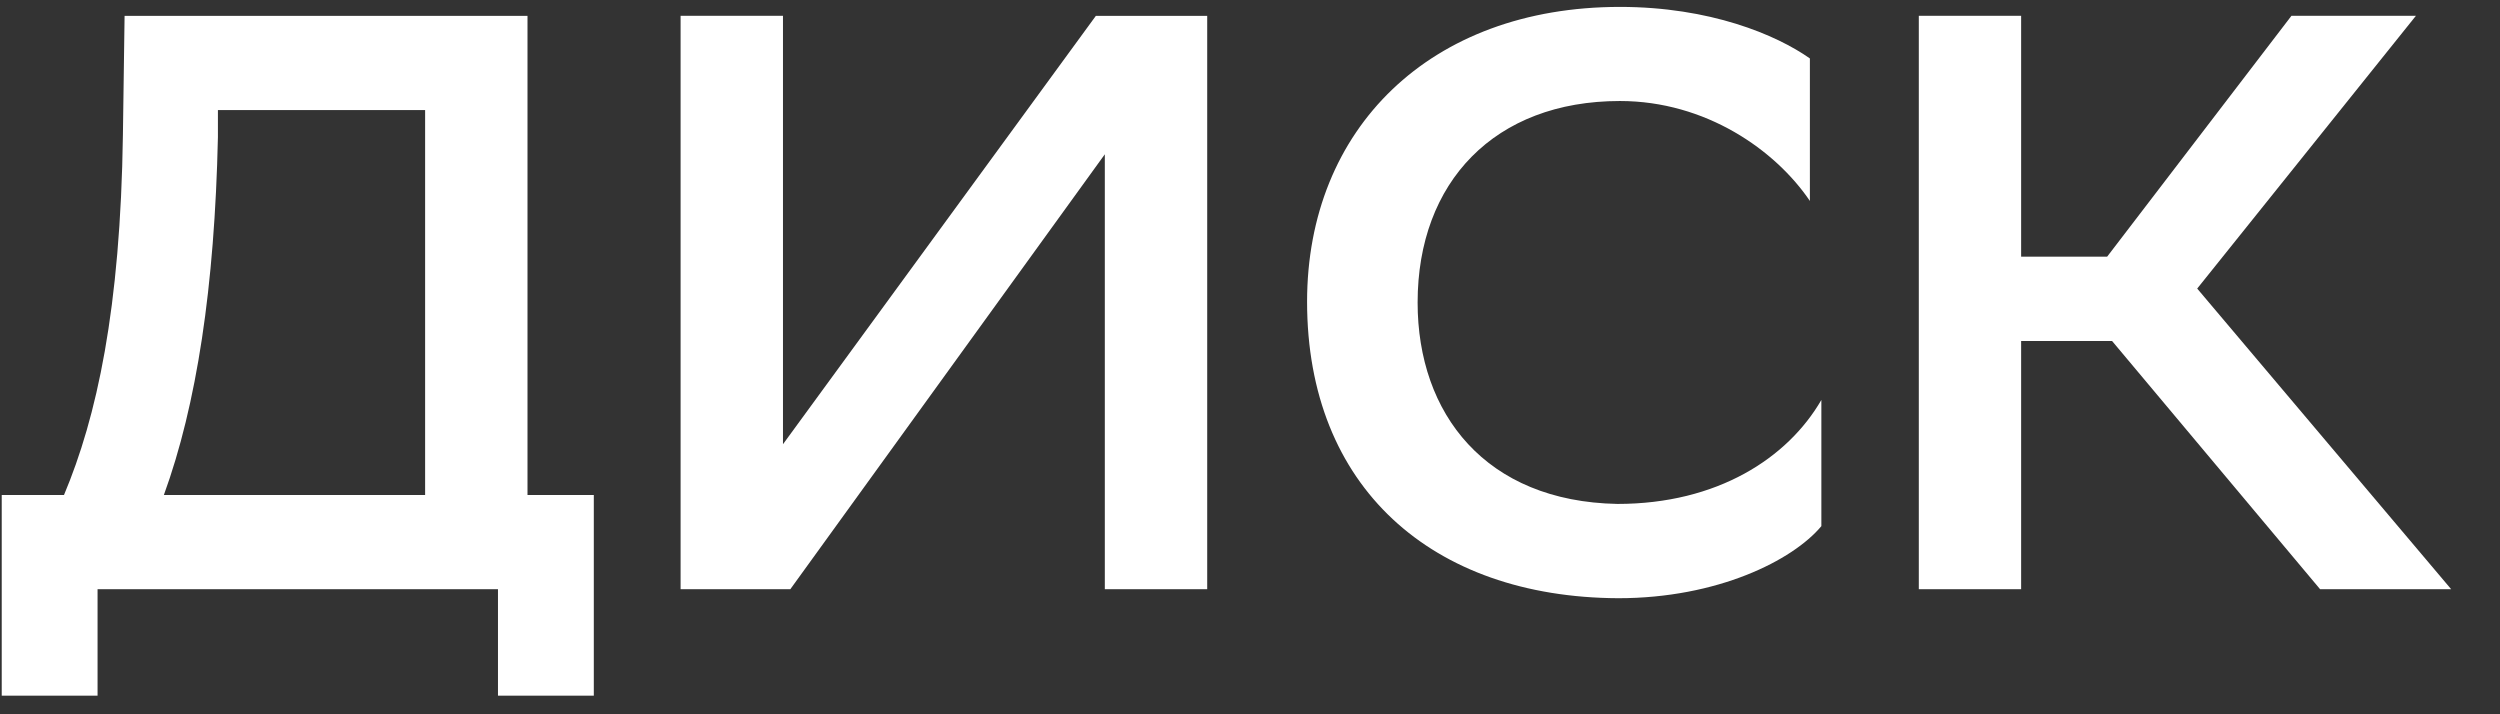
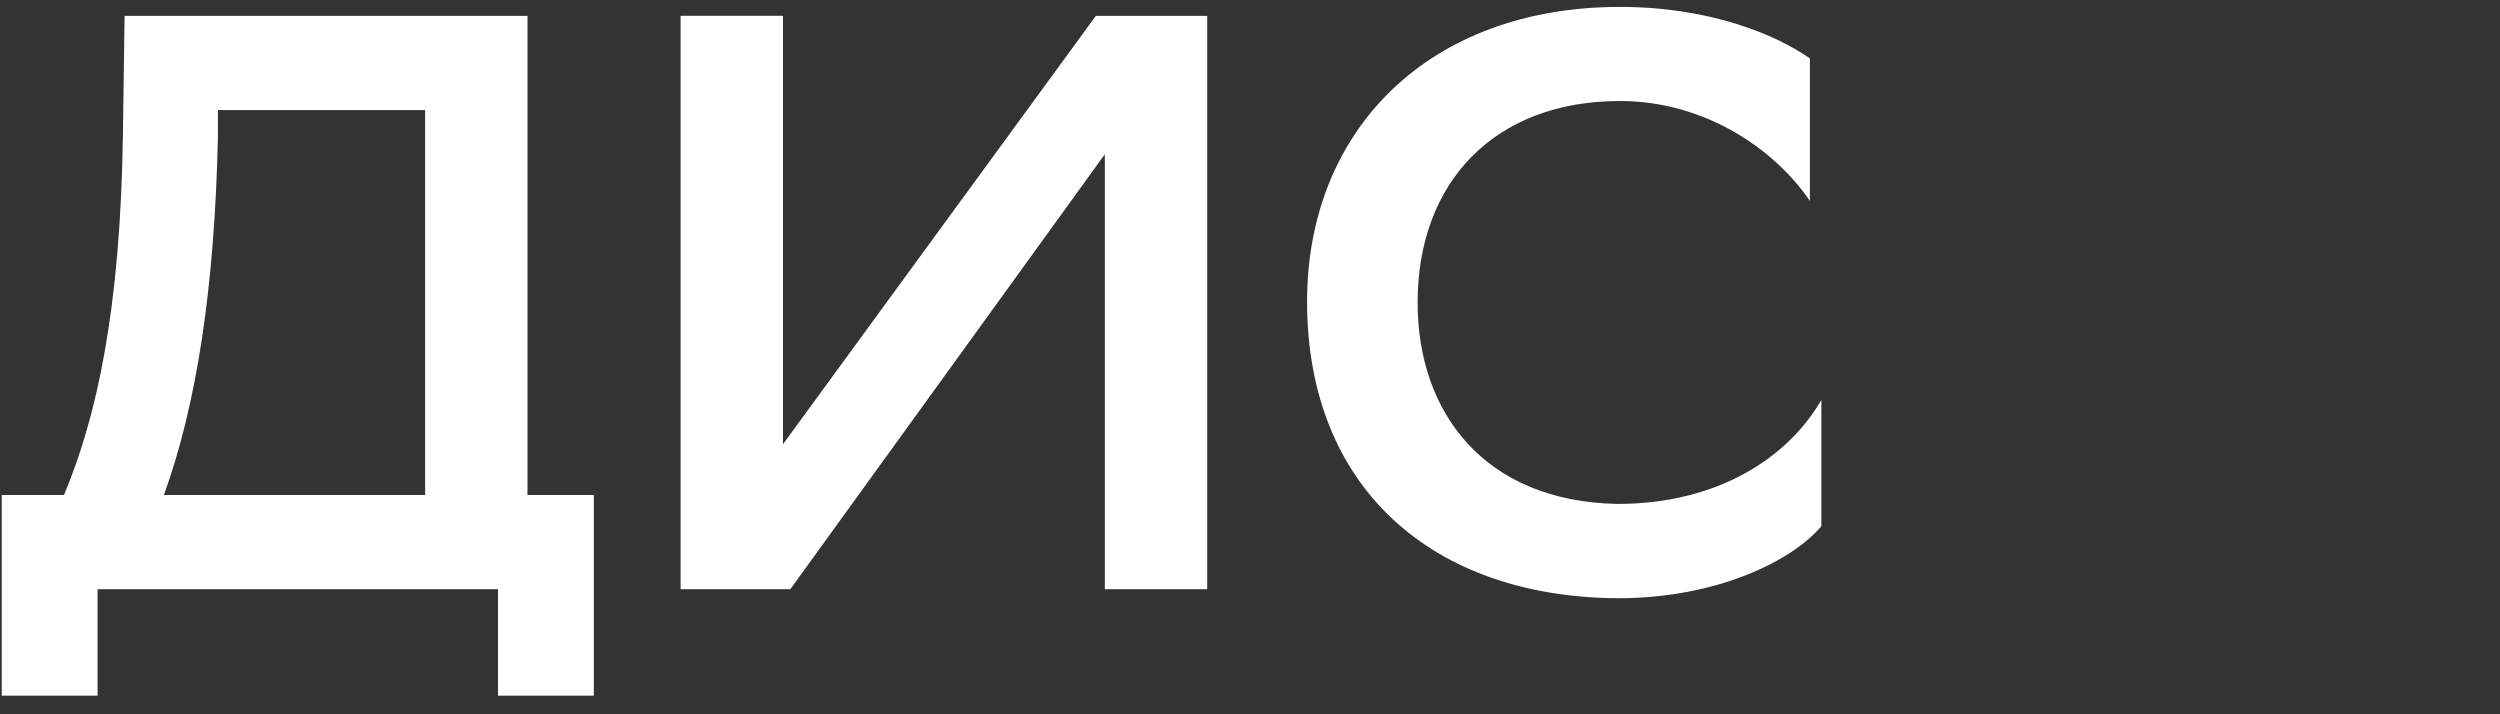
<svg xmlns="http://www.w3.org/2000/svg" width="42" height="12" viewBox="0 0 42 12" fill="none">
  <rect x="0" y="0" width="42" height="12" fill="#333333" stroke="none" />
  <path d="M1.075 8.316C1.625 7.009 2.024 5.193 2.065 2.262L2.093 0.267H8.862V8.316H9.976V11.687H8.366V9.898H1.639V11.687H0.029V8.316H1.075ZM2.753 8.316H7.142V1.849H3.661V2.303C3.606 4.821 3.304 6.802 2.753 8.316Z" fill="white" />
  <path d="M13.154 7.463L18.41 0.267H20.281V9.898H18.561V2.592L13.278 9.898H11.434V0.266H13.154V7.463Z" fill="white" />
  <path d="M30.599 8.839C30.117 9.416 28.852 10.05 27.187 10.05C24.05 10.036 21.959 8.179 21.959 5.069C21.959 2.166 24.022 0.116 27.214 0.116C28.728 0.116 29.842 0.584 30.406 0.982V3.376C29.829 2.523 28.659 1.697 27.214 1.697C25.11 1.697 23.816 3.059 23.816 5.082C23.816 6.953 24.958 8.425 27.173 8.466C28.852 8.466 30.034 7.695 30.599 6.719V8.839H30.599Z" fill="white" />
-   <path d="M33.955 9.898H32.236V0.266H33.955V4.312H35.4L38.496 0.266H40.587L36.913 4.848L41.179 9.898H38.977L35.483 5.729H33.955V9.898Z" fill="white" />
</svg>